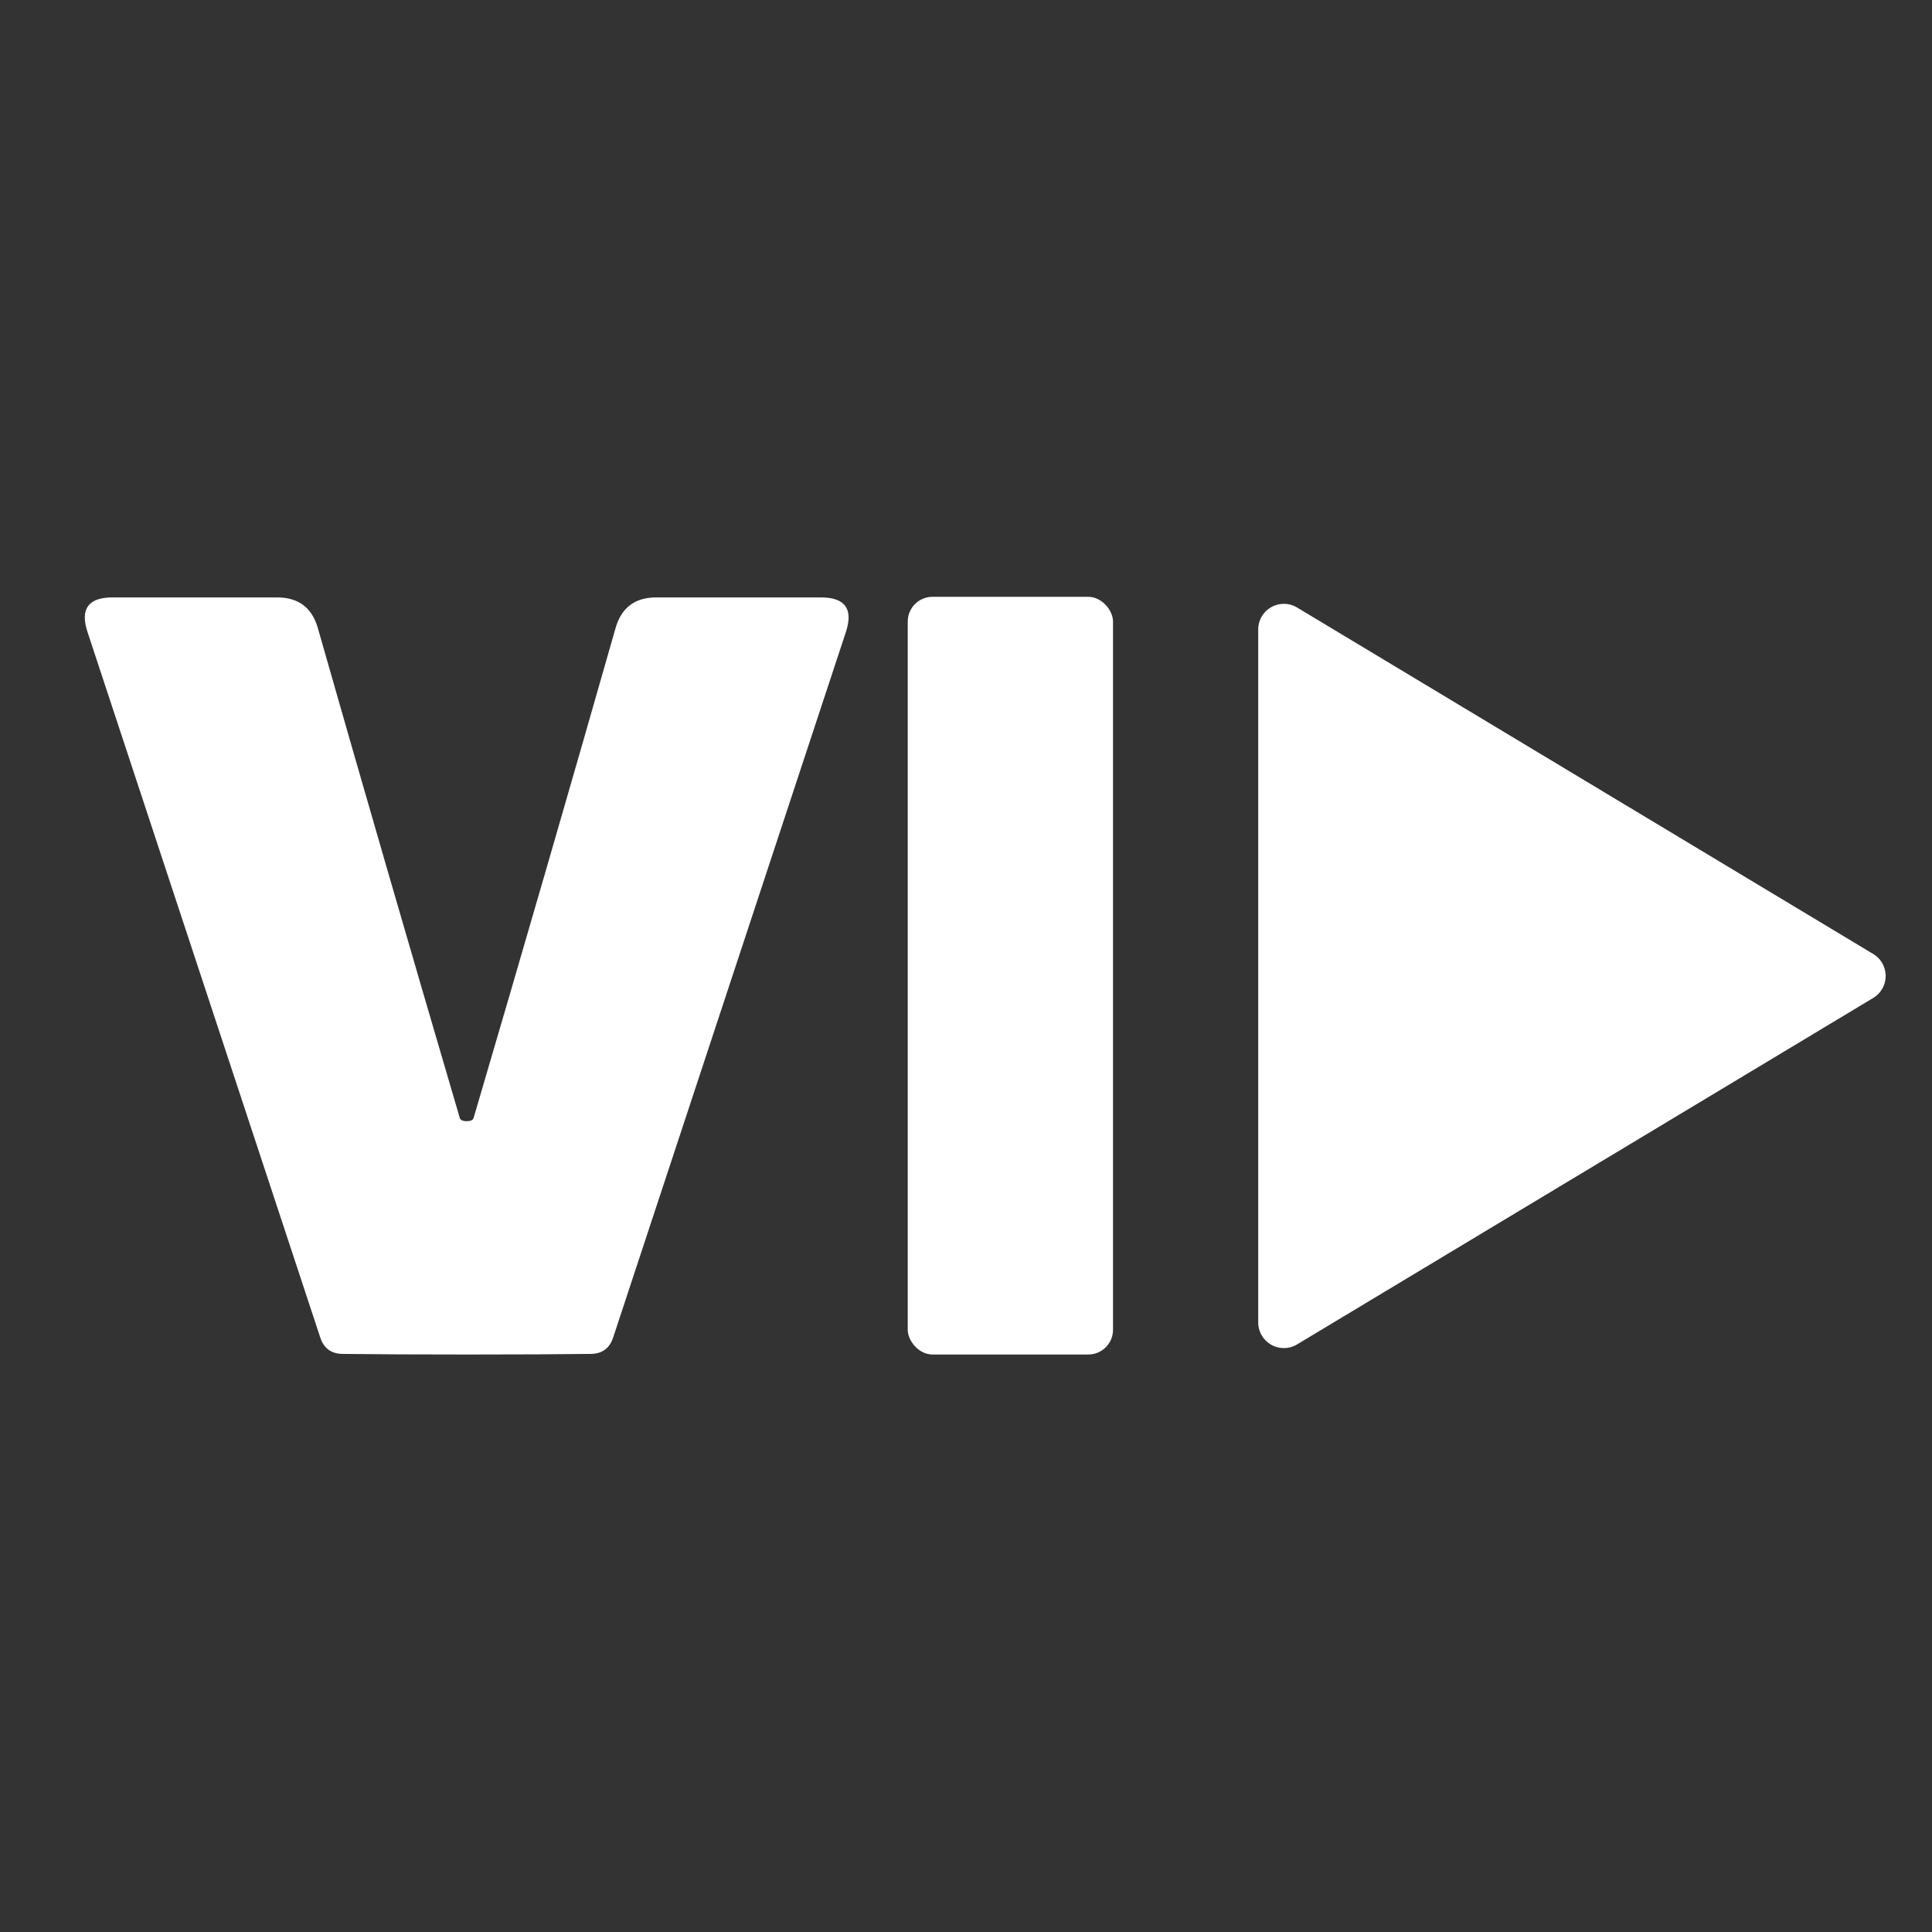
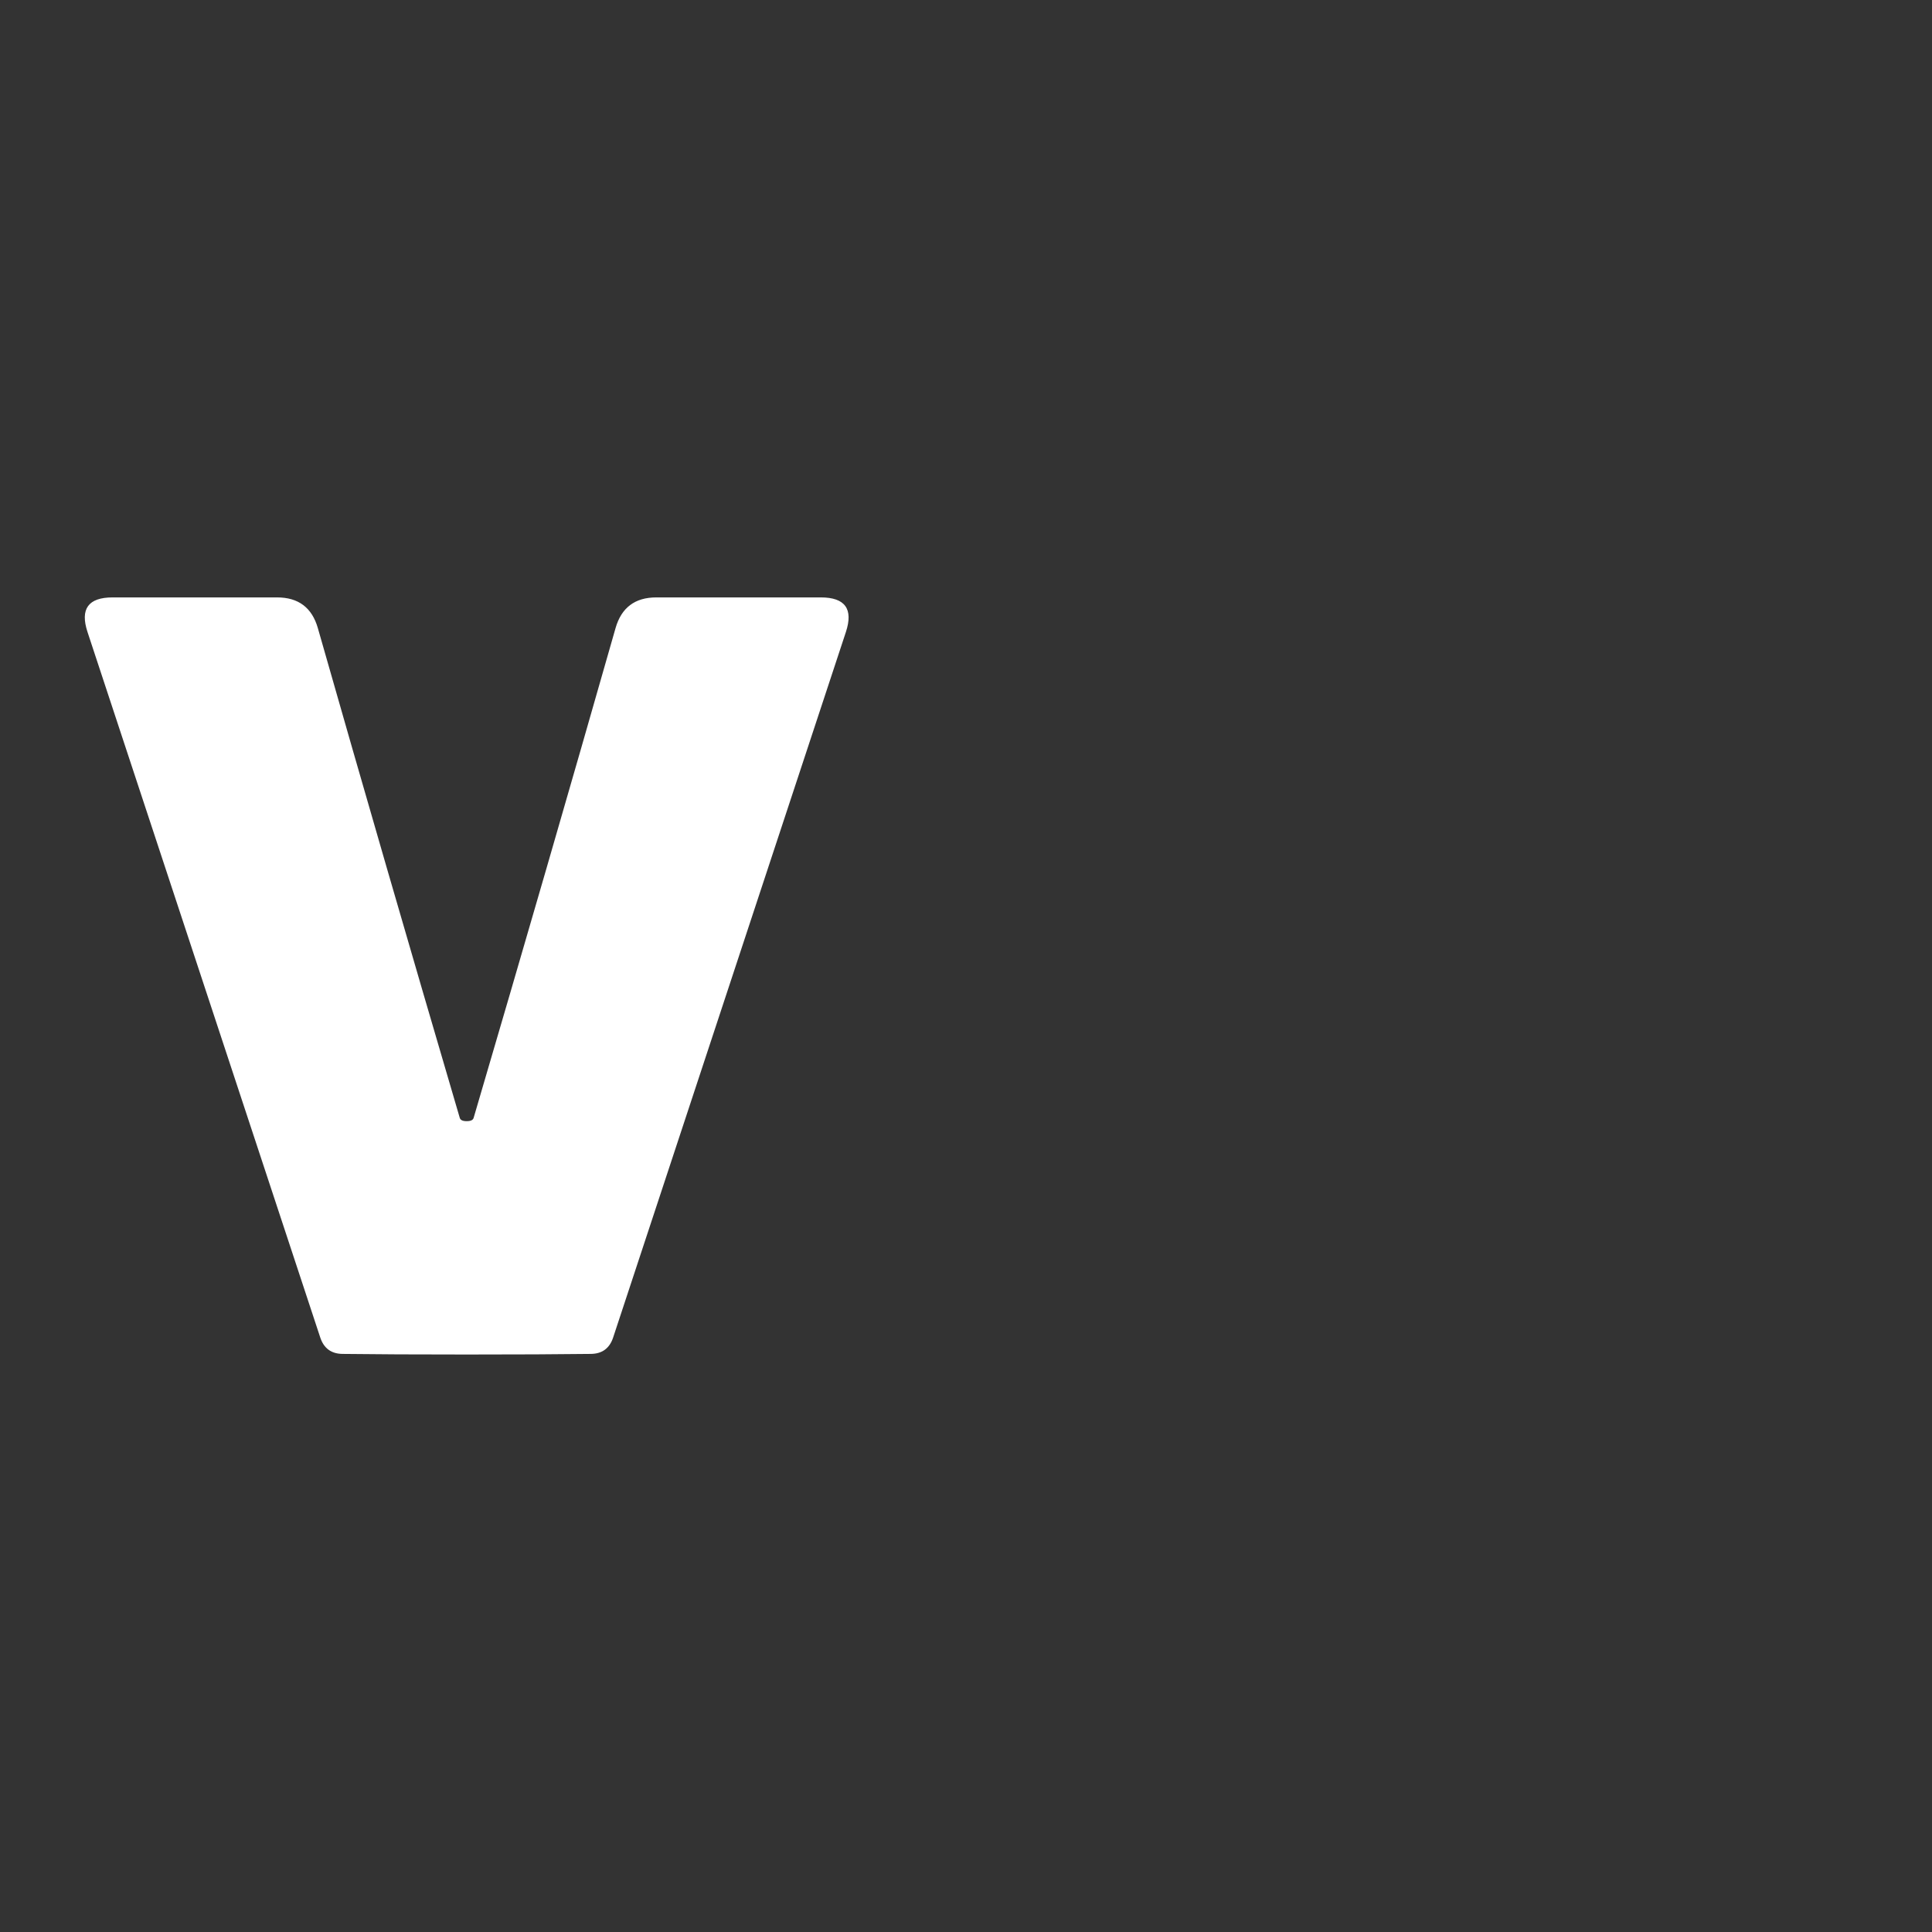
<svg xmlns="http://www.w3.org/2000/svg" version="1.1" viewBox="0.00 0.00 64.00 64.00">
  <rect x="0.00" y="0.00" width="64.00" height="64.00" fill="#333333" stroke="none" />
  <path fill="#ffffff" d="   M 15.46 37.14   Q 15.66 37.14 15.69 37.03   Q 18.16 28.63 20.39 20.81   Q 20.68 19.79 21.74 19.79   L 27.19 19.79   Q 28.40 19.79 28.02 20.94   L 20.31 44.31   Q 20.13 44.85 19.56 44.85   Q 17.99 44.87 15.46 44.87   Q 12.93 44.87 11.36 44.85   Q 10.79 44.85 10.61 44.31   L 2.90 20.94   Q 2.52 19.79 3.73 19.79   L 9.18 19.79   Q 10.24 19.79 10.53 20.81   Q 12.76 28.63 15.23 37.03   Q 15.26 37.14 15.46 37.14   Z" />
-   <rect fill="#ffffff" x="30.07" y="19.77" width="6.80" height="25.10" rx="0.82" />
-   <path fill="#ffffff" d="   M 42.96 20.12   L 62.05 31.60   A 0.85 0.85 0.0 0 1 62.05 33.06   L 42.96 44.54   A 0.85 0.85 0.0 0 1 41.68 43.81   L 41.68 20.85   A 0.85 0.85 0.0 0 1 42.96 20.12   Z" />
</svg>